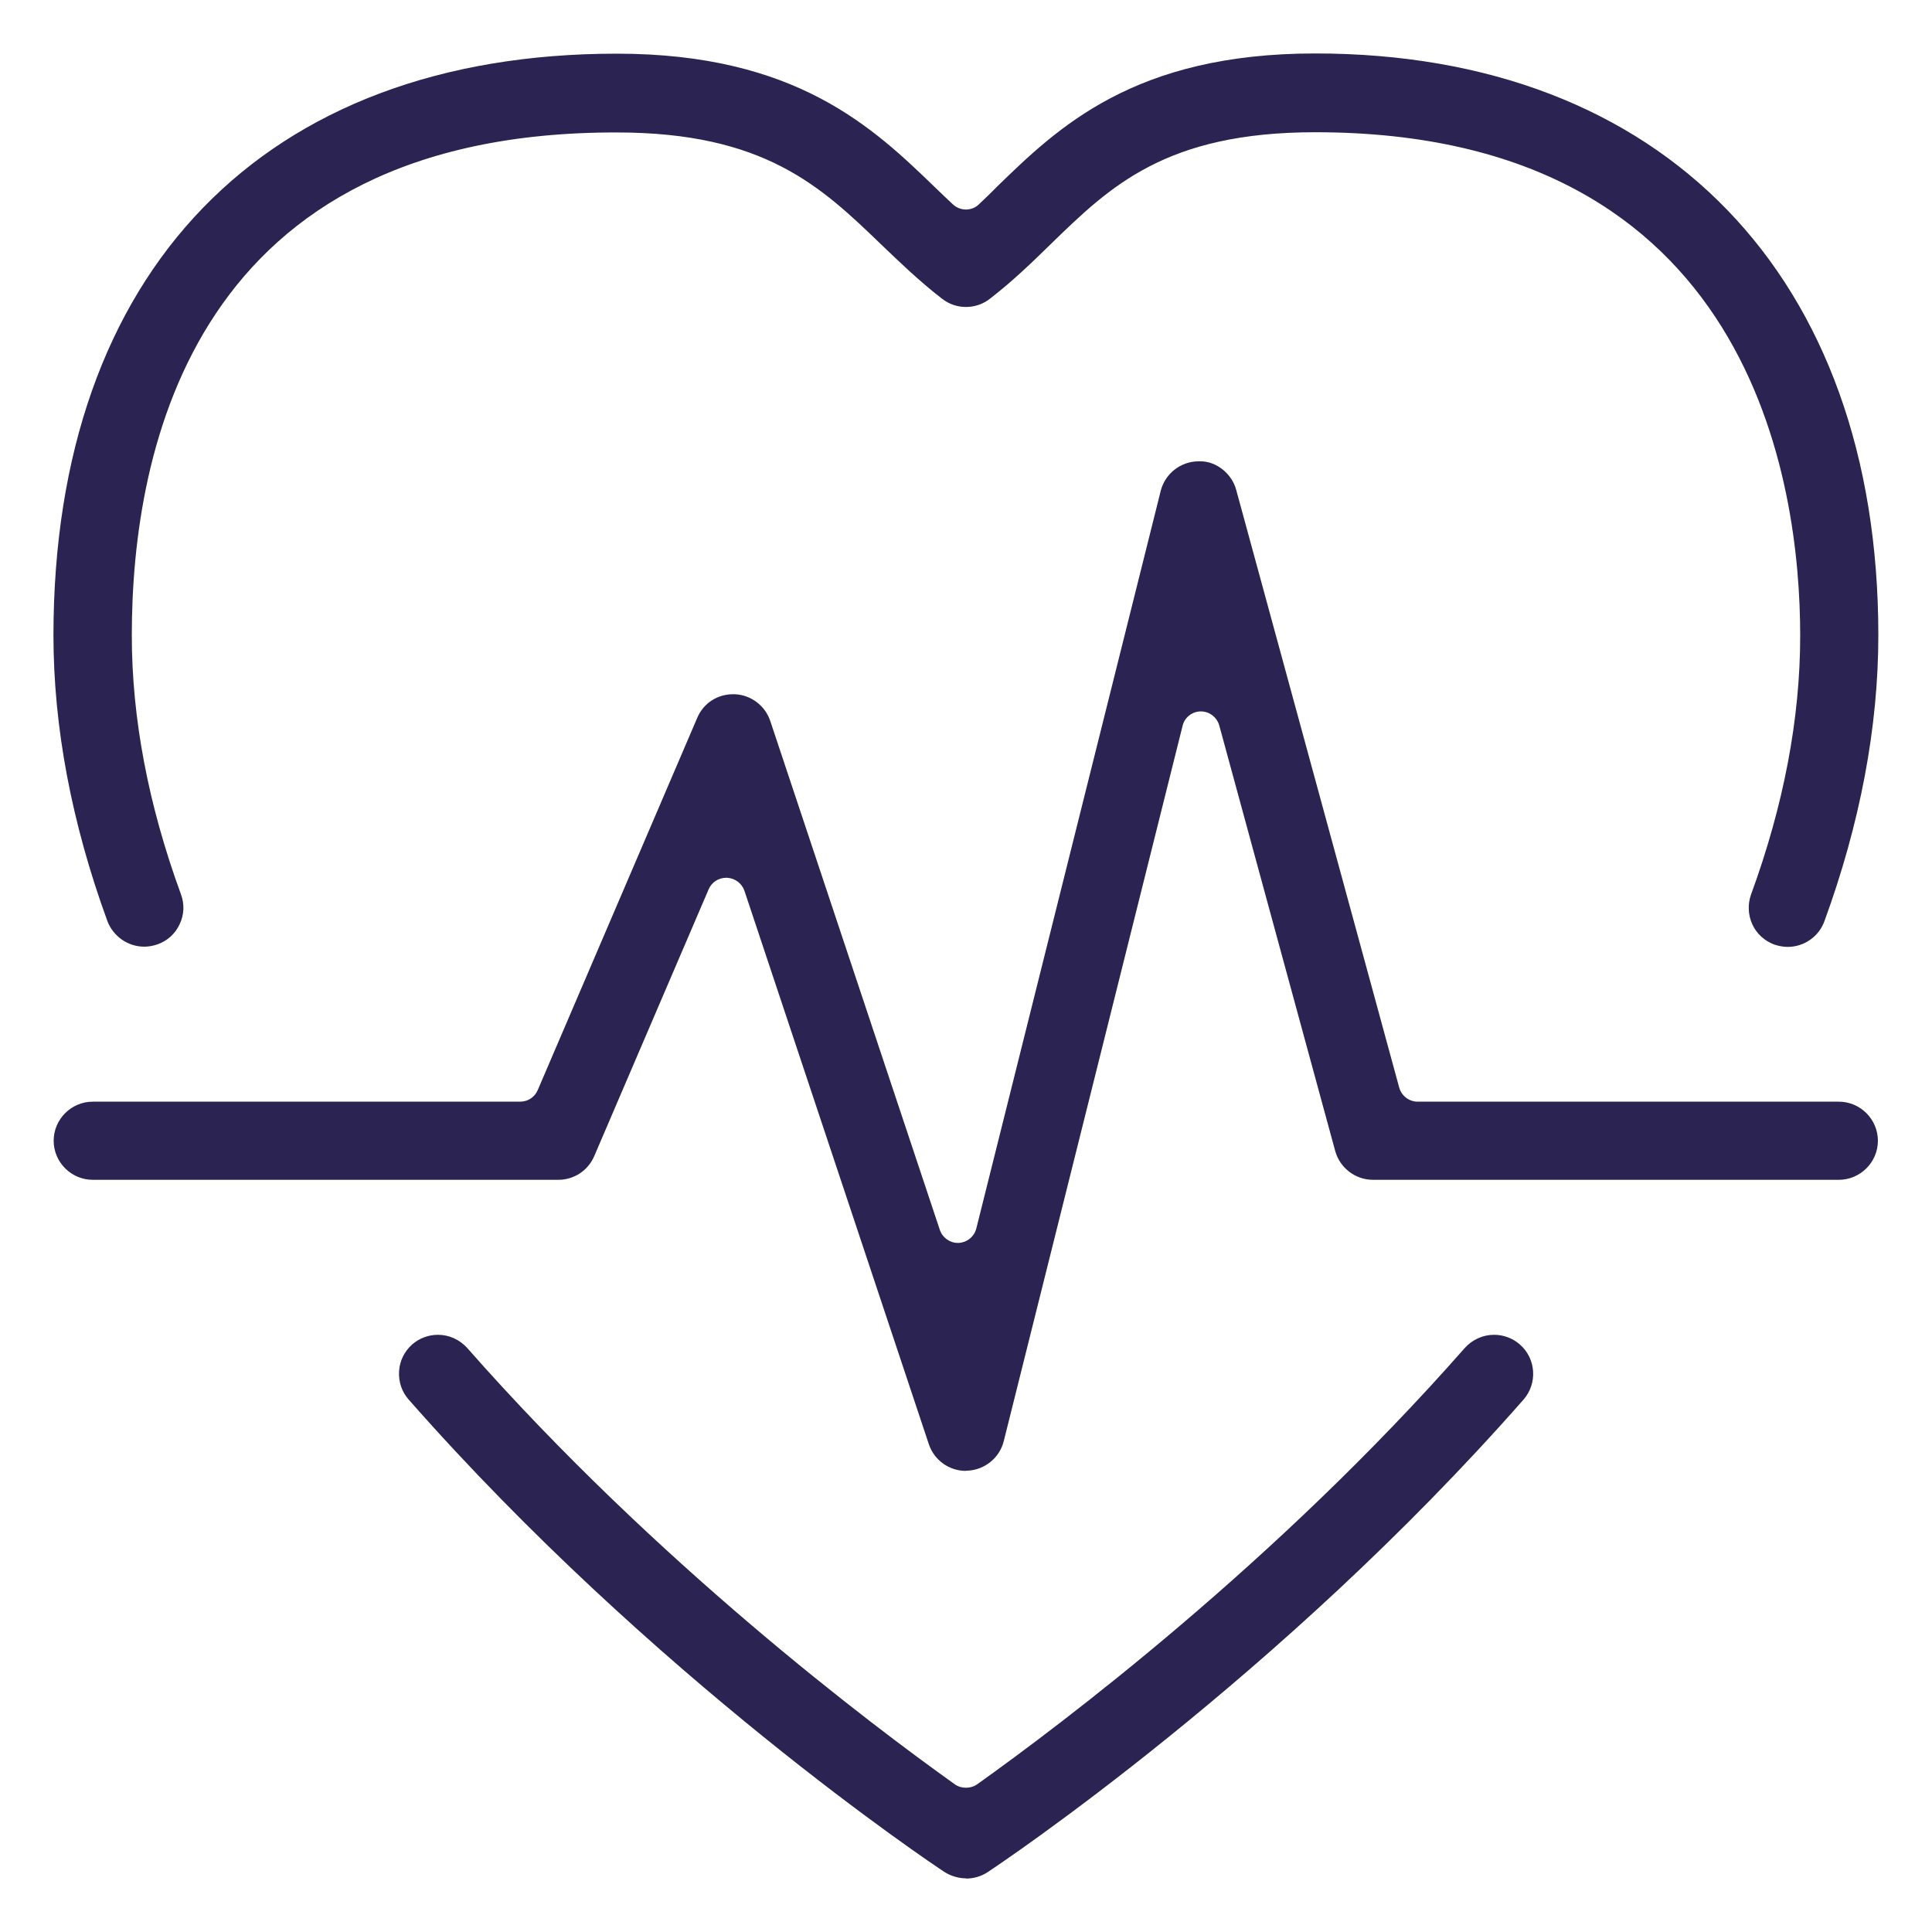
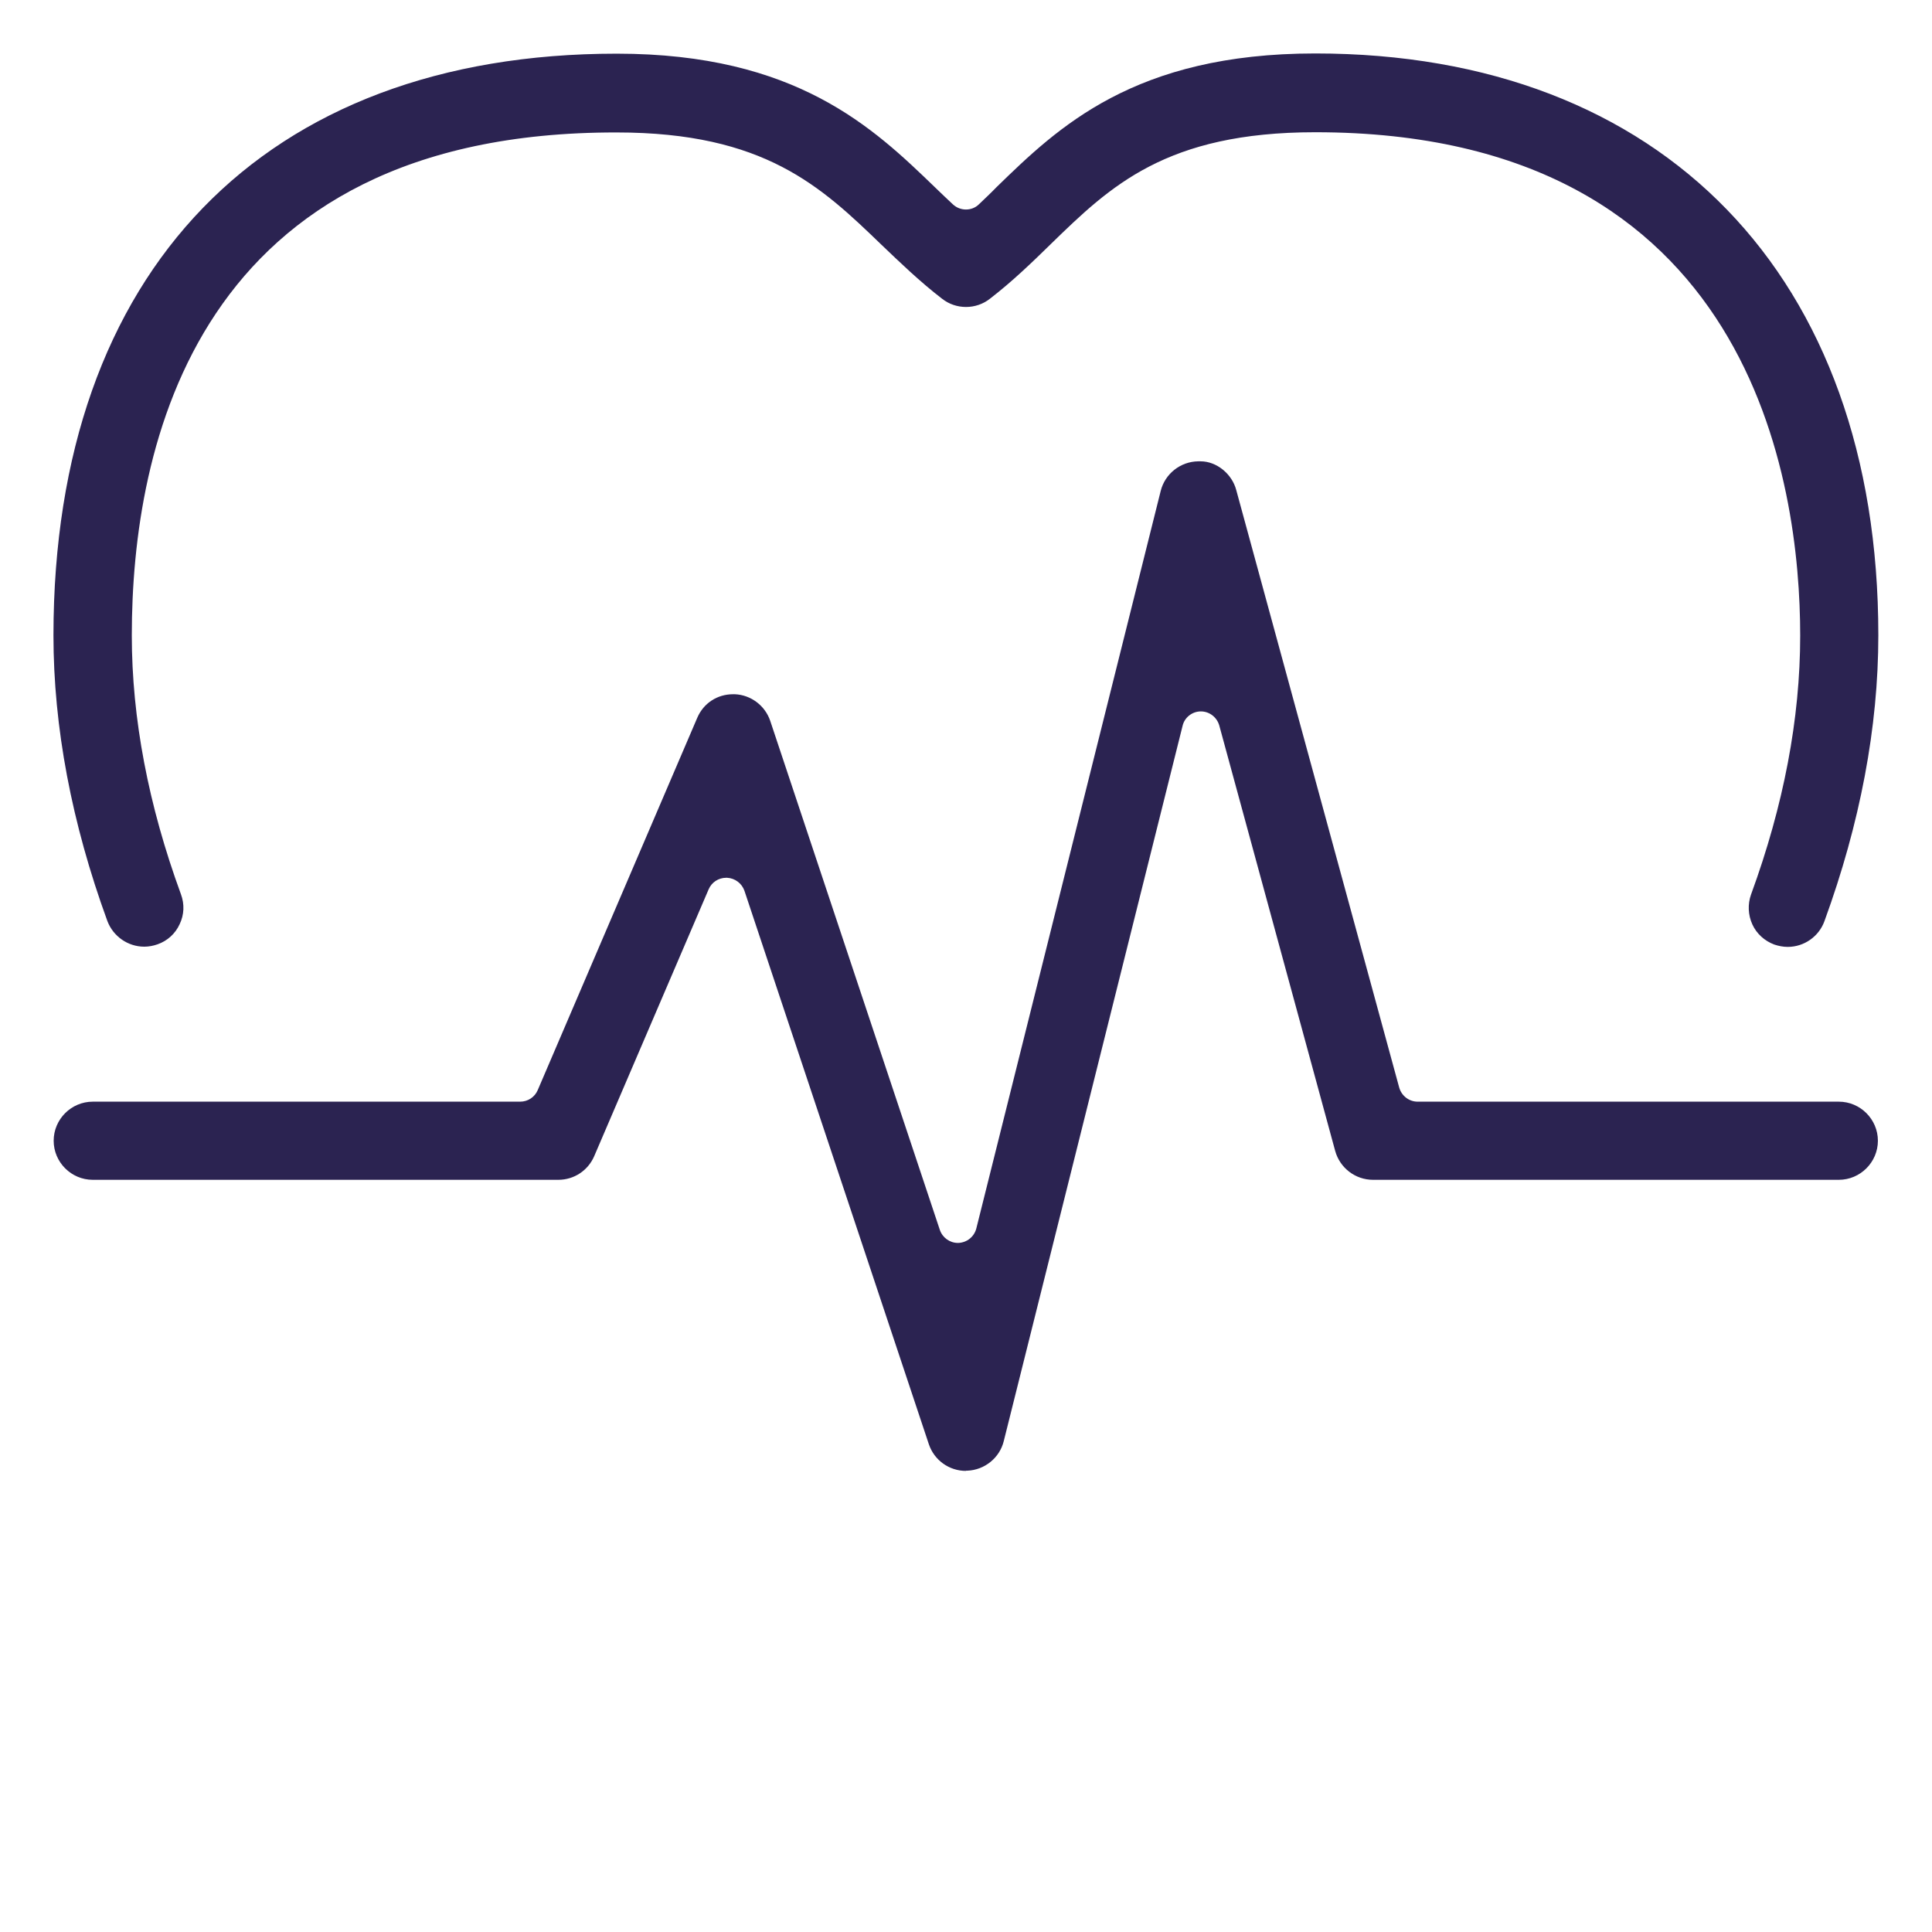
<svg xmlns="http://www.w3.org/2000/svg" id="Layer_1" viewBox="0 0 90 90">
  <defs>
    <style>.cls-1{fill:#2b2351;}</style>
  </defs>
  <path class="cls-1" d="m83.28,44.11c-.21,0-.42-.04-.63-.11-.45-.17-.82-.5-1.02-.94s-.22-.94-.06-1.39c1.52-4.15,2.29-8.2,2.29-12.06,0-7.05-2.2-23.45-22.59-23.45-6.96,0-9.55,2.52-12.3,5.19l-.04.04c-.87.85-1.77,1.72-2.82,2.53-.32.25-.71.38-1.11.38s-.79-.13-1.11-.38c-1.04-.8-1.95-1.68-2.83-2.52-2.8-2.7-5.44-5.23-12.33-5.23C9.08,6.14,6.14,20.84,6.14,29.6c0,3.86.77,7.91,2.29,12.06.17.46.15.95-.06,1.39-.2.44-.57.78-1.03.94-.2.07-.41.11-.62.11-.76,0-1.45-.48-1.72-1.2-1.66-4.55-2.51-9.03-2.51-13.31C2.5,12.63,12.3,2.5,28.73,2.5c8.37,0,11.96,3.46,14.84,6.24.28.27.55.53.82.78.17.16.39.24.61.24s.44-.08.61-.25c.27-.26.55-.52.82-.8,2.85-2.77,6.4-6.22,14.84-6.22,16.18,0,26.23,10.38,26.23,27.1,0,4.29-.85,8.77-2.51,13.32-.26.72-.95,1.2-1.71,1.2Z" />
-   <path class="cls-1" d="m45,87.5c-.36,0-.71-.11-1.01-.3-.55-.36-13.58-9.07-24.95-22-.32-.36-.48-.83-.45-1.32.03-.49.25-.93.61-1.25.33-.29.76-.45,1.2-.45.53,0,1.02.23,1.37.62,8.8,10,18.81,17.54,22.71,20.32.15.11.34.16.52.16s.36-.05.52-.16c3.9-2.78,13.91-10.31,22.71-20.32.35-.39.84-.62,1.37-.62.44,0,.87.16,1.2.45.76.66.83,1.82.17,2.57-11.36,12.93-24.41,21.65-24.96,22.01-.3.2-.65.3-1.01.3Z" />
  <path class="cls-1" d="m45,68.52c-.79,0-1.48-.5-1.73-1.24l-8.59-25.78c-.12-.35-.44-.59-.81-.61-.01,0-.02,0-.04,0-.36,0-.68.21-.82.54l-5.33,12.43c-.29.67-.94,1.1-1.67,1.1H4.32c-1,0-1.82-.82-1.82-1.82s.82-1.82,1.82-1.82h19.91c.36,0,.68-.21.82-.54l7.43-17.34c.29-.68.93-1.1,1.67-1.1h.08c.75.03,1.41.53,1.65,1.24l7.9,23.71c.12.36.46.61.84.61,0,0,.02,0,.03,0,.4-.02.73-.29.83-.67l8.59-34.36c.2-.8.92-1.37,1.75-1.38h.11c.74,0,1.46.58,1.66,1.34l7.59,27.83c.11.39.46.66.86.66h19.62c1,0,1.82.82,1.82,1.82s-.82,1.82-1.82,1.82h-21.7c-.82,0-1.54-.55-1.76-1.34l-5.4-19.82c-.11-.39-.46-.66-.86-.66h0c-.4,0-.76.28-.85.67l-8.33,33.32c-.19.78-.89,1.35-1.7,1.38h-.07Z" />
</svg>